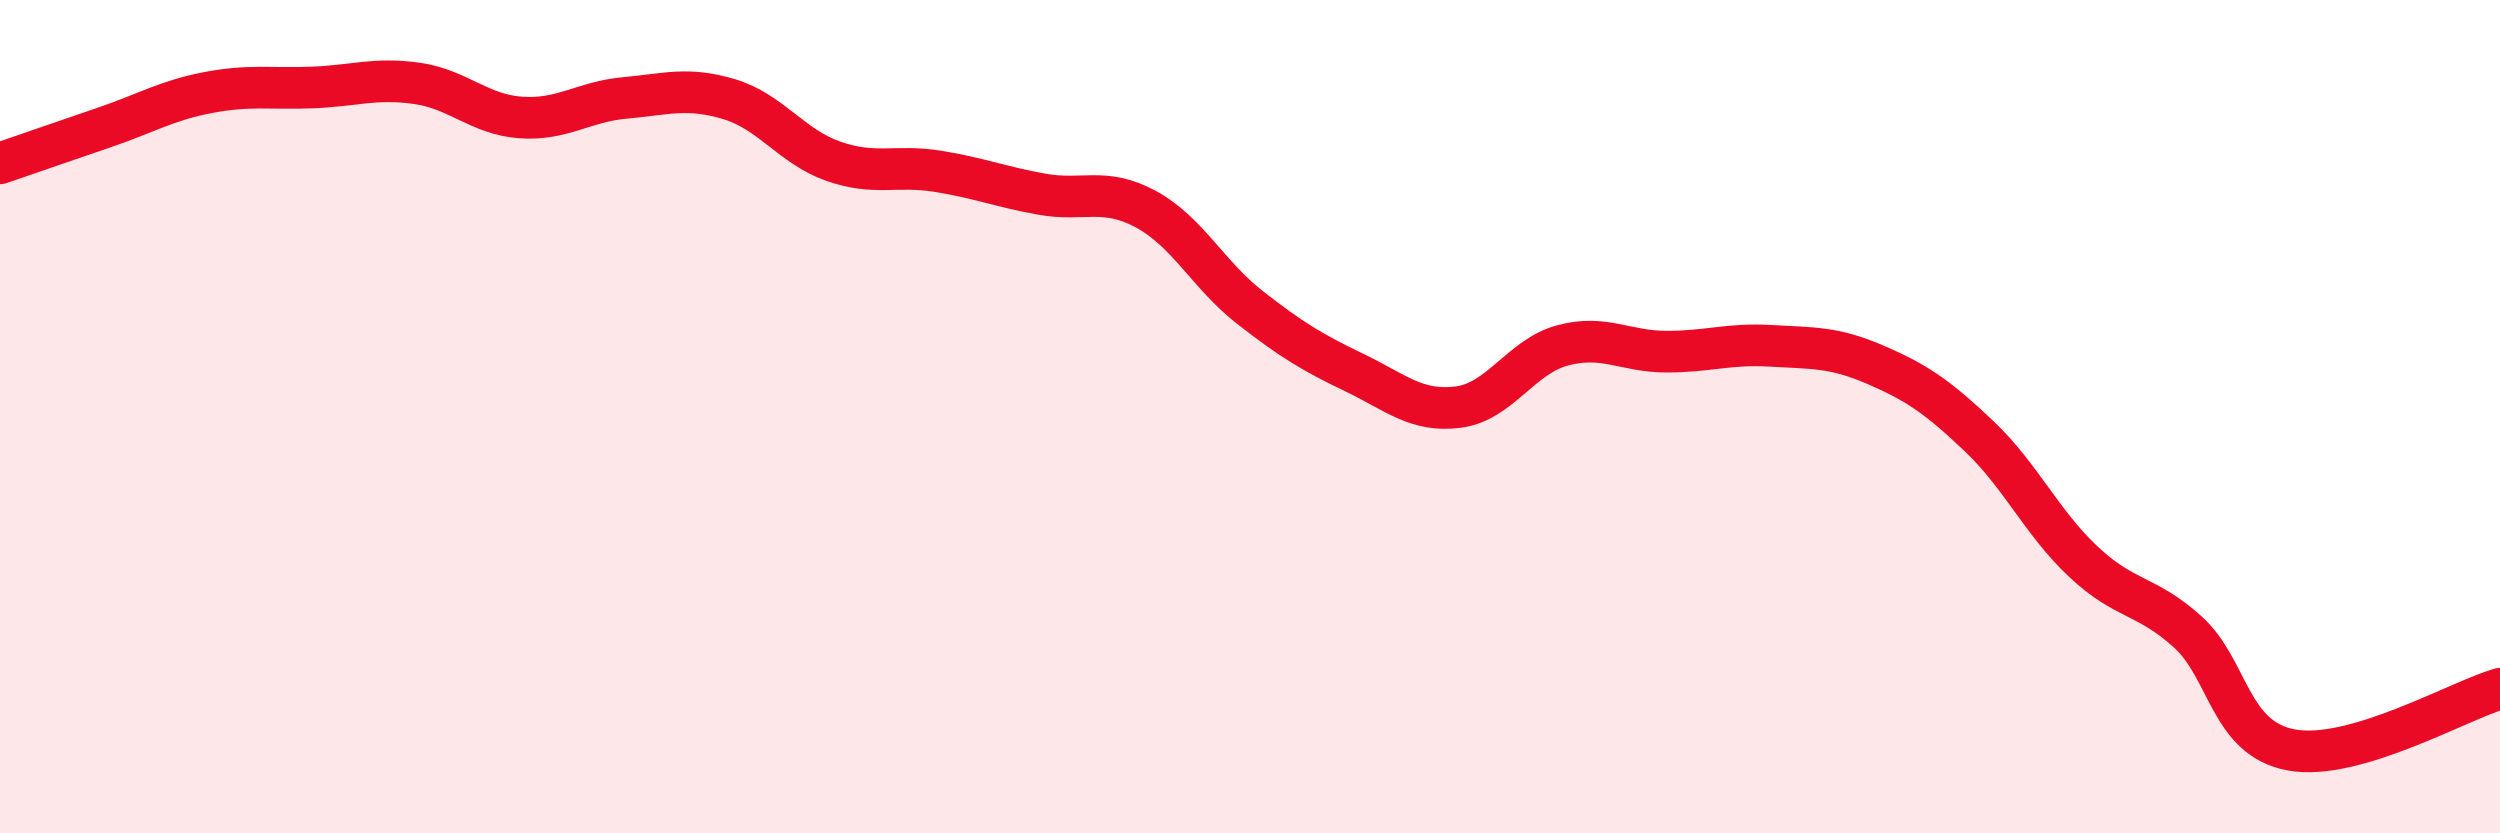
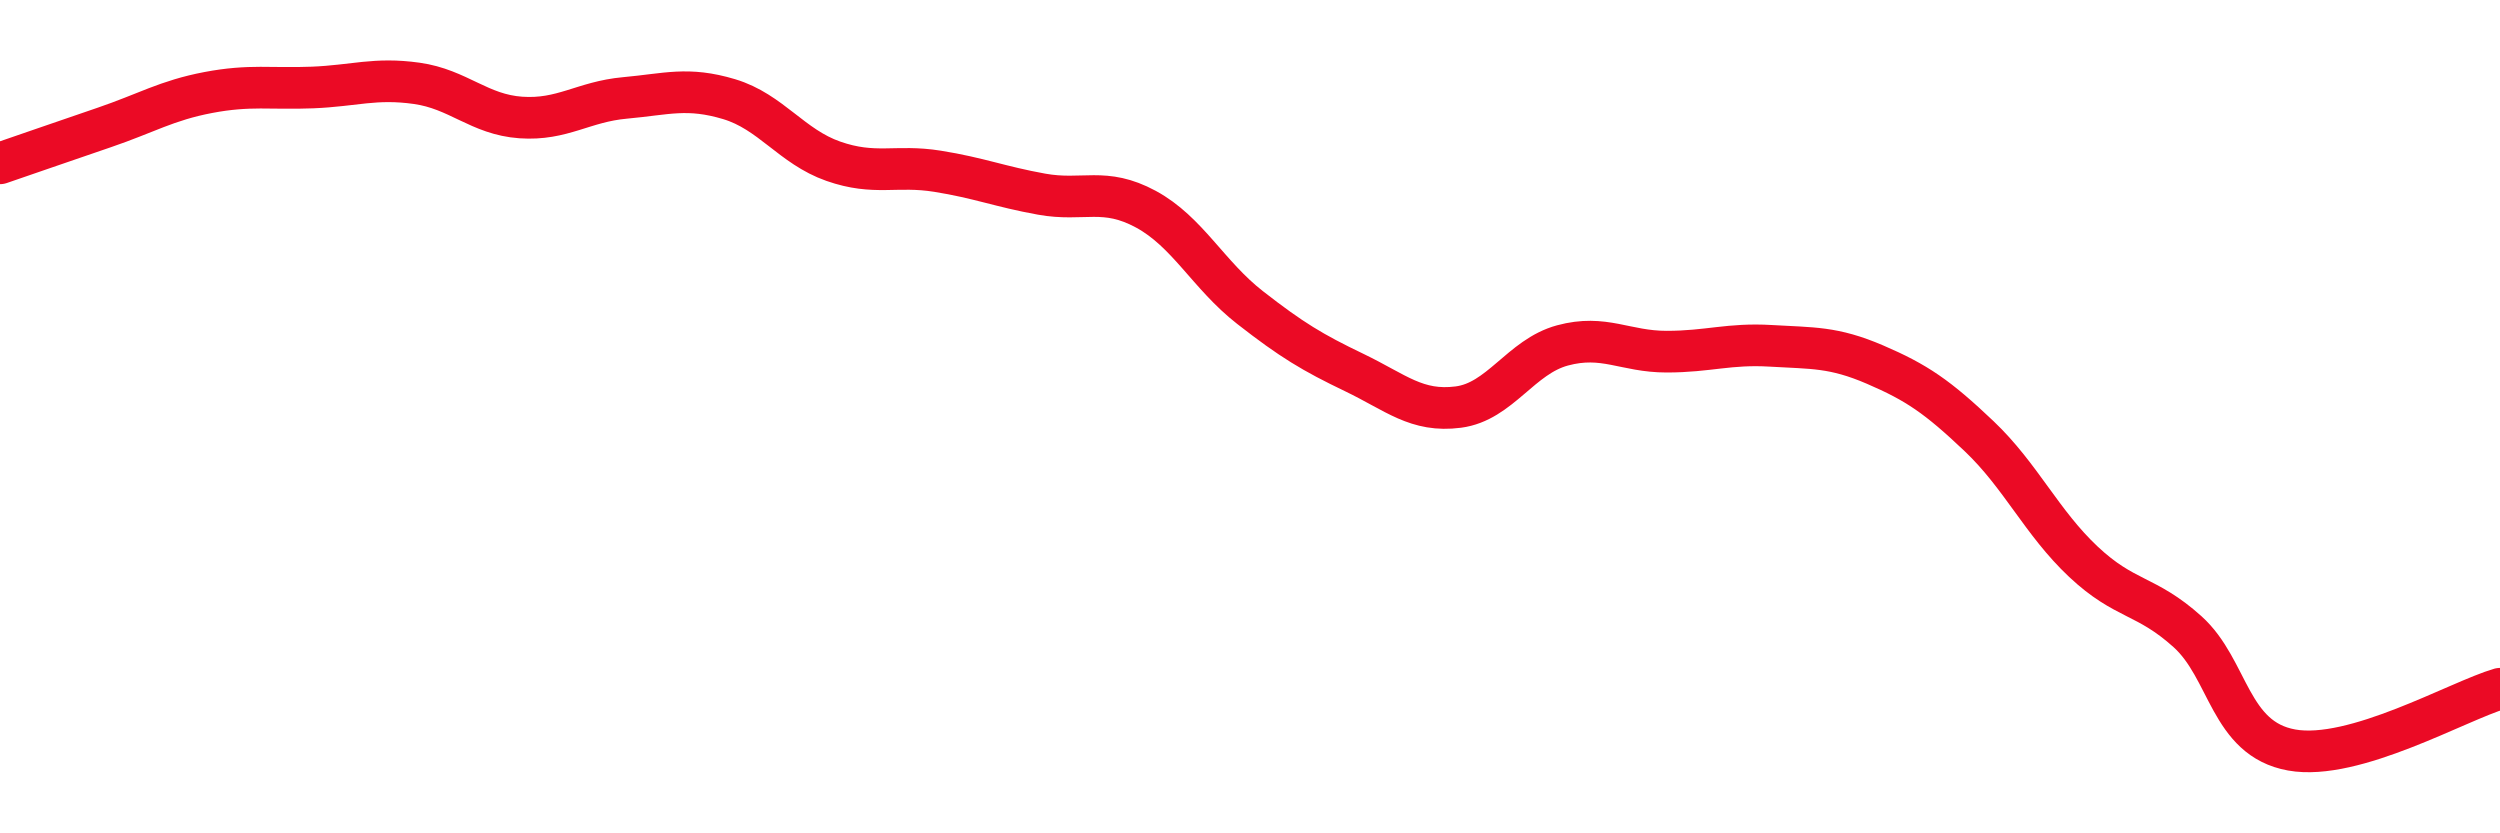
<svg xmlns="http://www.w3.org/2000/svg" width="60" height="20" viewBox="0 0 60 20">
-   <path d="M 0,3.92 C 0.5,3.75 1.5,3.4 2.5,3.06 C 3.5,2.72 4,2.41 5,2.22 C 6,2.03 6.5,2.14 7.5,2.1 C 8.5,2.06 9,1.86 10,2 C 11,2.14 11.5,2.75 12.5,2.82 C 13.5,2.89 14,2.44 15,2.35 C 16,2.26 16.5,2.08 17.5,2.38 C 18.5,2.68 19,3.52 20,3.87 C 21,4.22 21.5,3.95 22.5,4.11 C 23.5,4.27 24,4.48 25,4.66 C 26,4.84 26.5,4.48 27.5,5.02 C 28.5,5.56 29,6.6 30,7.38 C 31,8.16 31.5,8.46 32.5,8.94 C 33.5,9.42 34,9.9 35,9.77 C 36,9.64 36.5,8.56 37.5,8.29 C 38.5,8.02 39,8.44 40,8.44 C 41,8.44 41.5,8.24 42.5,8.3 C 43.5,8.36 44,8.32 45,8.75 C 46,9.18 46.5,9.52 47.5,10.47 C 48.5,11.42 49,12.54 50,13.48 C 51,14.42 51.5,14.26 52.5,15.16 C 53.5,16.06 53.5,17.73 55,18 C 56.5,18.27 59,16.82 60,16.53L60 20L0 20Z" fill="#EB0A25" opacity="0.1" stroke-linecap="round" stroke-linejoin="round" />
  <path d="M 0,3.92 C 0.5,3.75 1.5,3.4 2.5,3.06 C 3.5,2.72 4,2.41 5,2.22 C 6,2.03 6.5,2.14 7.5,2.1 C 8.5,2.06 9,1.86 10,2 C 11,2.14 11.5,2.75 12.5,2.82 C 13.5,2.89 14,2.44 15,2.35 C 16,2.26 16.5,2.08 17.5,2.38 C 18.5,2.68 19,3.52 20,3.87 C 21,4.22 21.5,3.95 22.5,4.11 C 23.5,4.27 24,4.48 25,4.66 C 26,4.84 26.5,4.48 27.5,5.02 C 28.5,5.56 29,6.6 30,7.38 C 31,8.16 31.5,8.46 32.5,8.94 C 33.5,9.42 34,9.9 35,9.77 C 36,9.64 36.5,8.56 37.5,8.29 C 38.5,8.02 39,8.44 40,8.44 C 41,8.44 41.5,8.24 42.5,8.3 C 43.5,8.36 44,8.32 45,8.75 C 46,9.18 46.5,9.52 47.5,10.47 C 48.5,11.42 49,12.54 50,13.48 C 51,14.42 51.5,14.26 52.5,15.16 C 53.5,16.06 53.5,17.73 55,18 C 56.5,18.27 59,16.82 60,16.53" stroke="#EB0A25" stroke-width="1" fill="none" stroke-linecap="round" stroke-linejoin="round" />
</svg>